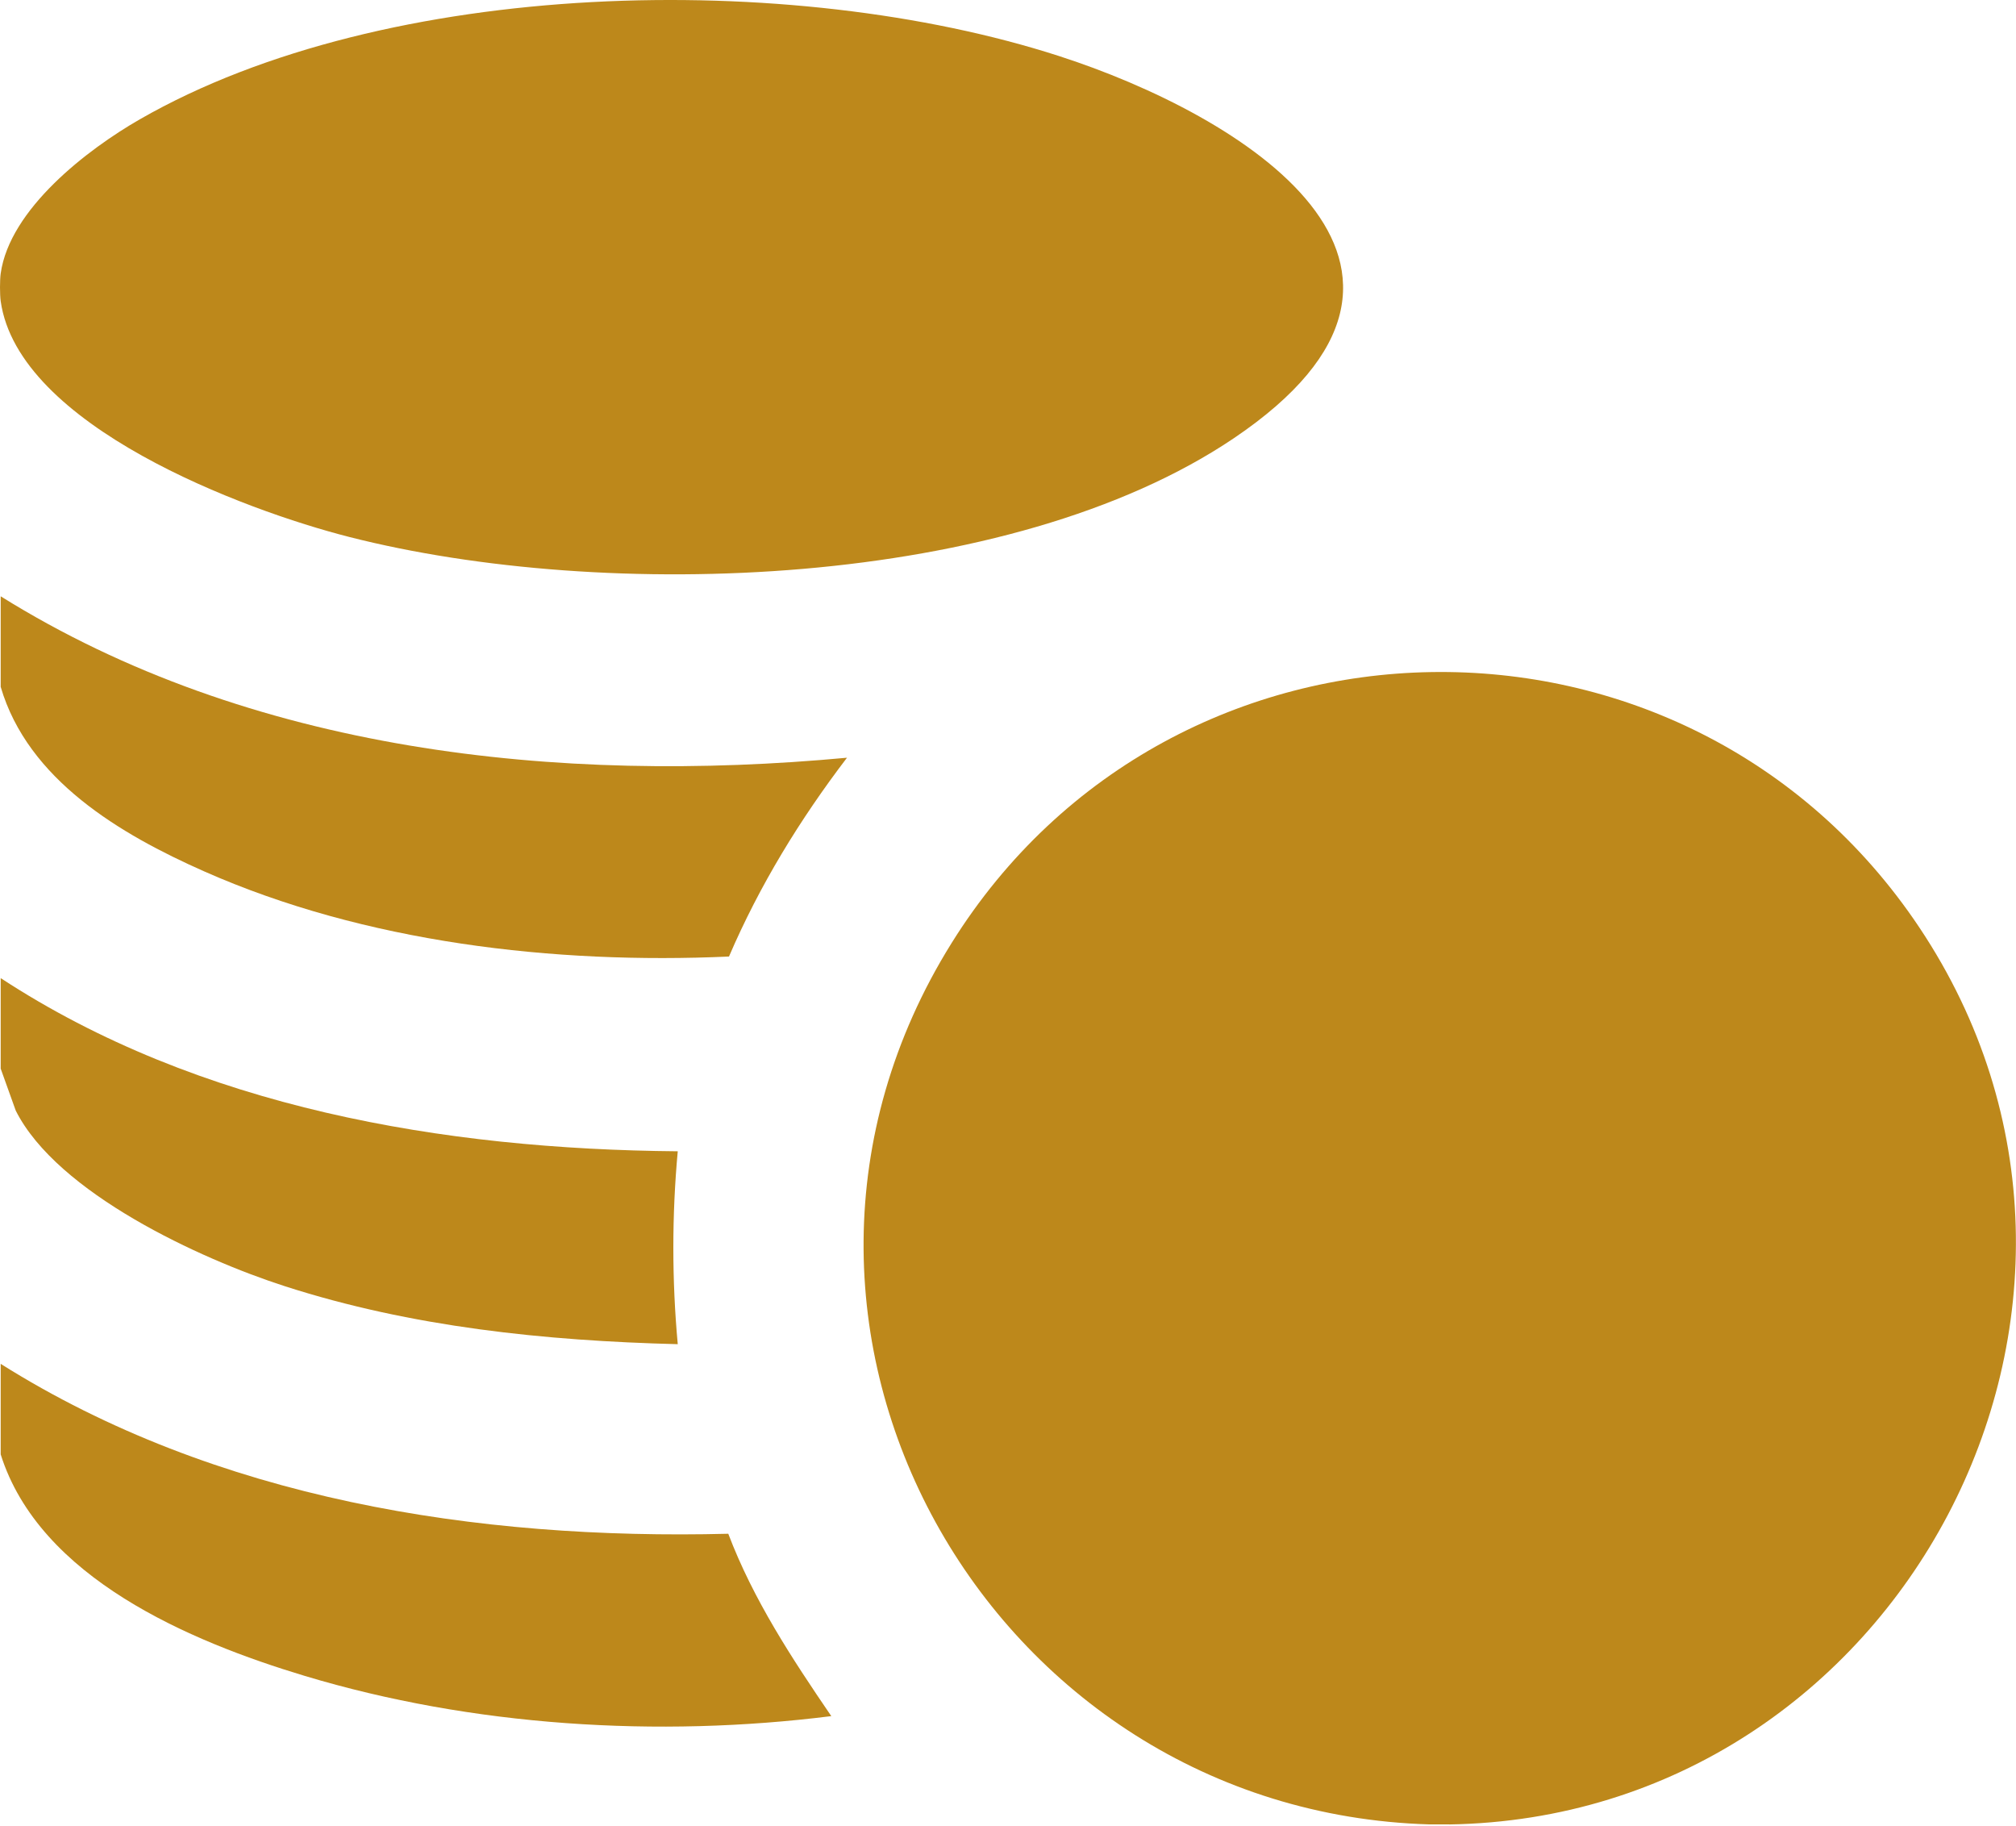
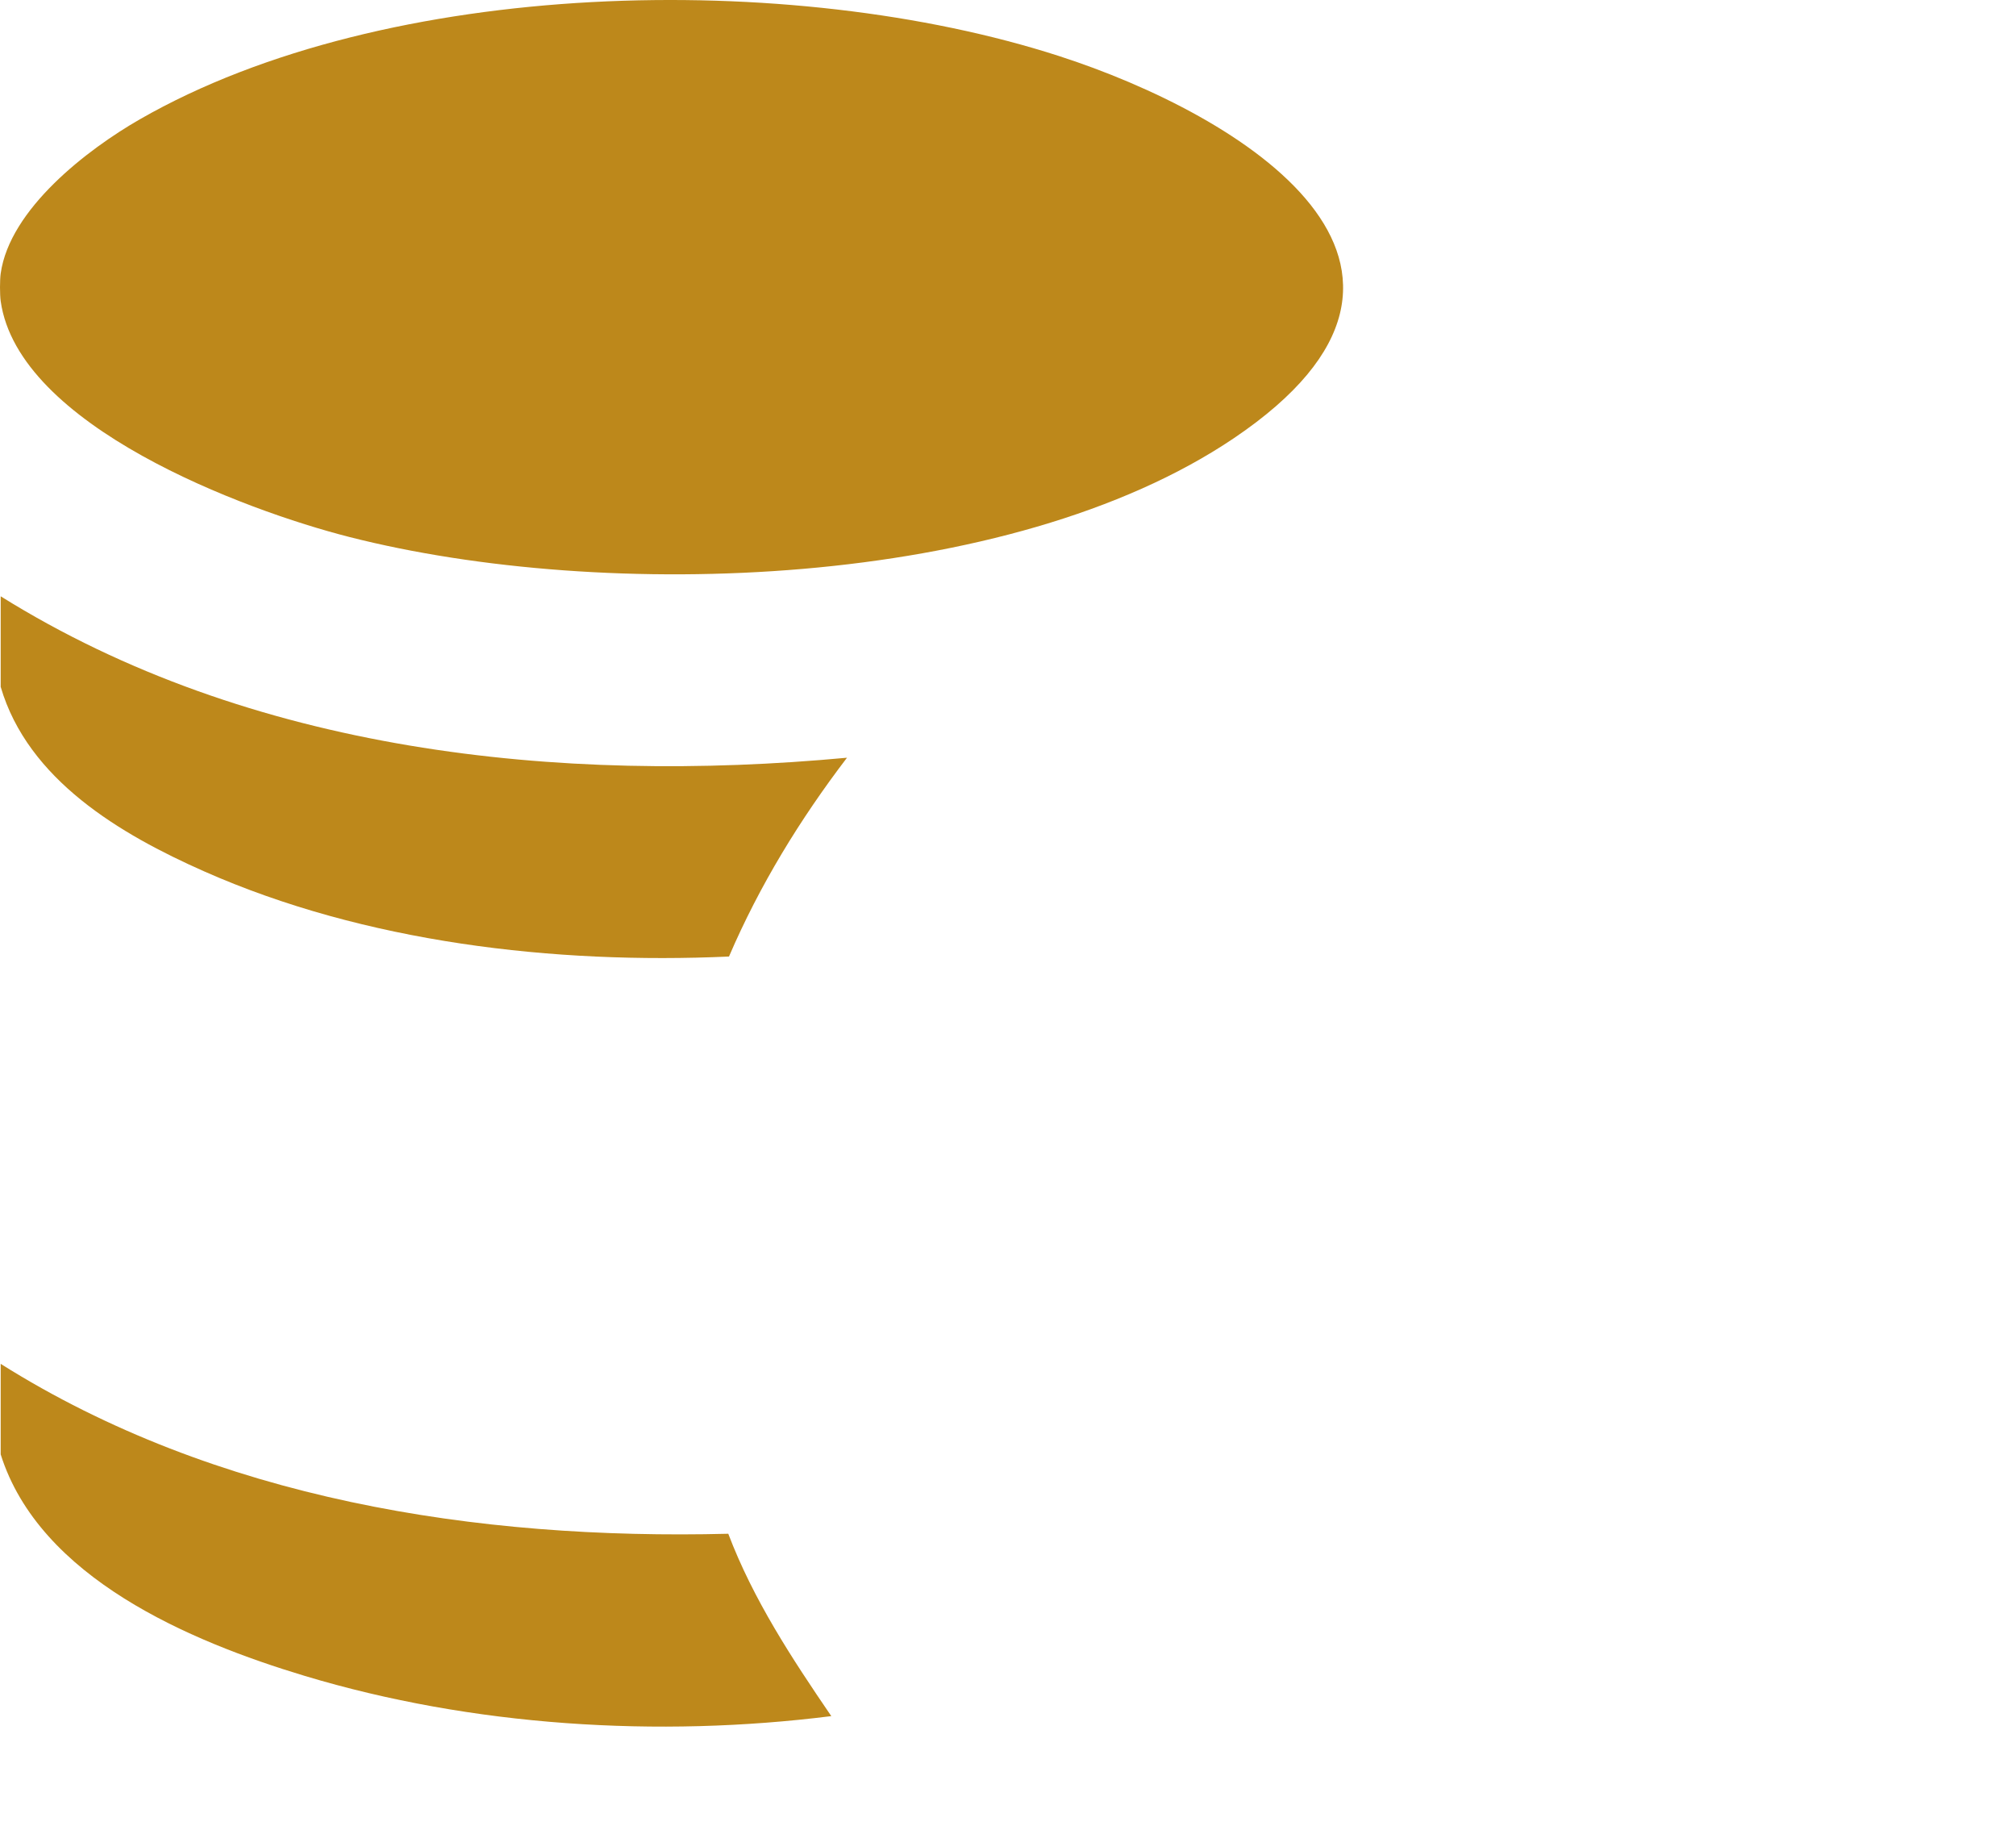
<svg xmlns="http://www.w3.org/2000/svg" width="276" height="250" viewBox="0 0 276 250" fill="none">
-   <path d="M198.405 249.727H195.71C135.311 247.956 97.617 181.472 130.278 129.085C160.521 80.581 230.985 79.399 262.756 126.936C297.324 178.664 260.073 248.745 198.405 249.733V249.727Z" fill="#BD881B" />
  <path d="M0.093 41.214C-0.031 40.312 -0.031 38.341 0.093 37.445C1.324 28.633 11.918 20.48 19.132 16.338C52.982 -3.09 108.354 -4.142 144.941 7.656C169.909 15.706 203.85 36.397 168.937 59.972C138.181 80.733 82.814 82.418 47.825 73.503C33.398 69.826 2.491 58.282 0.093 41.214Z" fill="#BD881B" />
  <path d="M0.094 81.623C34.257 102.924 76.411 107.4 115.957 103.718C109.526 112.152 104.003 121.153 99.802 130.932C75.855 132.012 49.948 129.015 27.923 119.263C16.476 114.193 3.83 106.753 0.094 94.015V81.623Z" fill="#BD881B" />
  <path d="M0.094 186.688C29.548 205.219 65.245 210.813 99.705 209.943C103.128 218.966 108.414 227.001 113.808 234.905C90.093 237.891 64.645 236.304 41.714 229.398C25.99 224.663 5.423 215.98 0.094 199.079V186.688Z" fill="#BD881B" />
-   <path d="M0.094 133.886C27.205 151.635 60.72 157.32 92.788 157.59C91.983 166.338 91.983 175.236 92.788 183.994C74.618 183.53 56.352 181.651 39.008 176.062C27.41 172.326 7.842 163.319 2.156 152.023L0.094 146.273V133.881V133.886Z" fill="#BD881B" />
</svg>